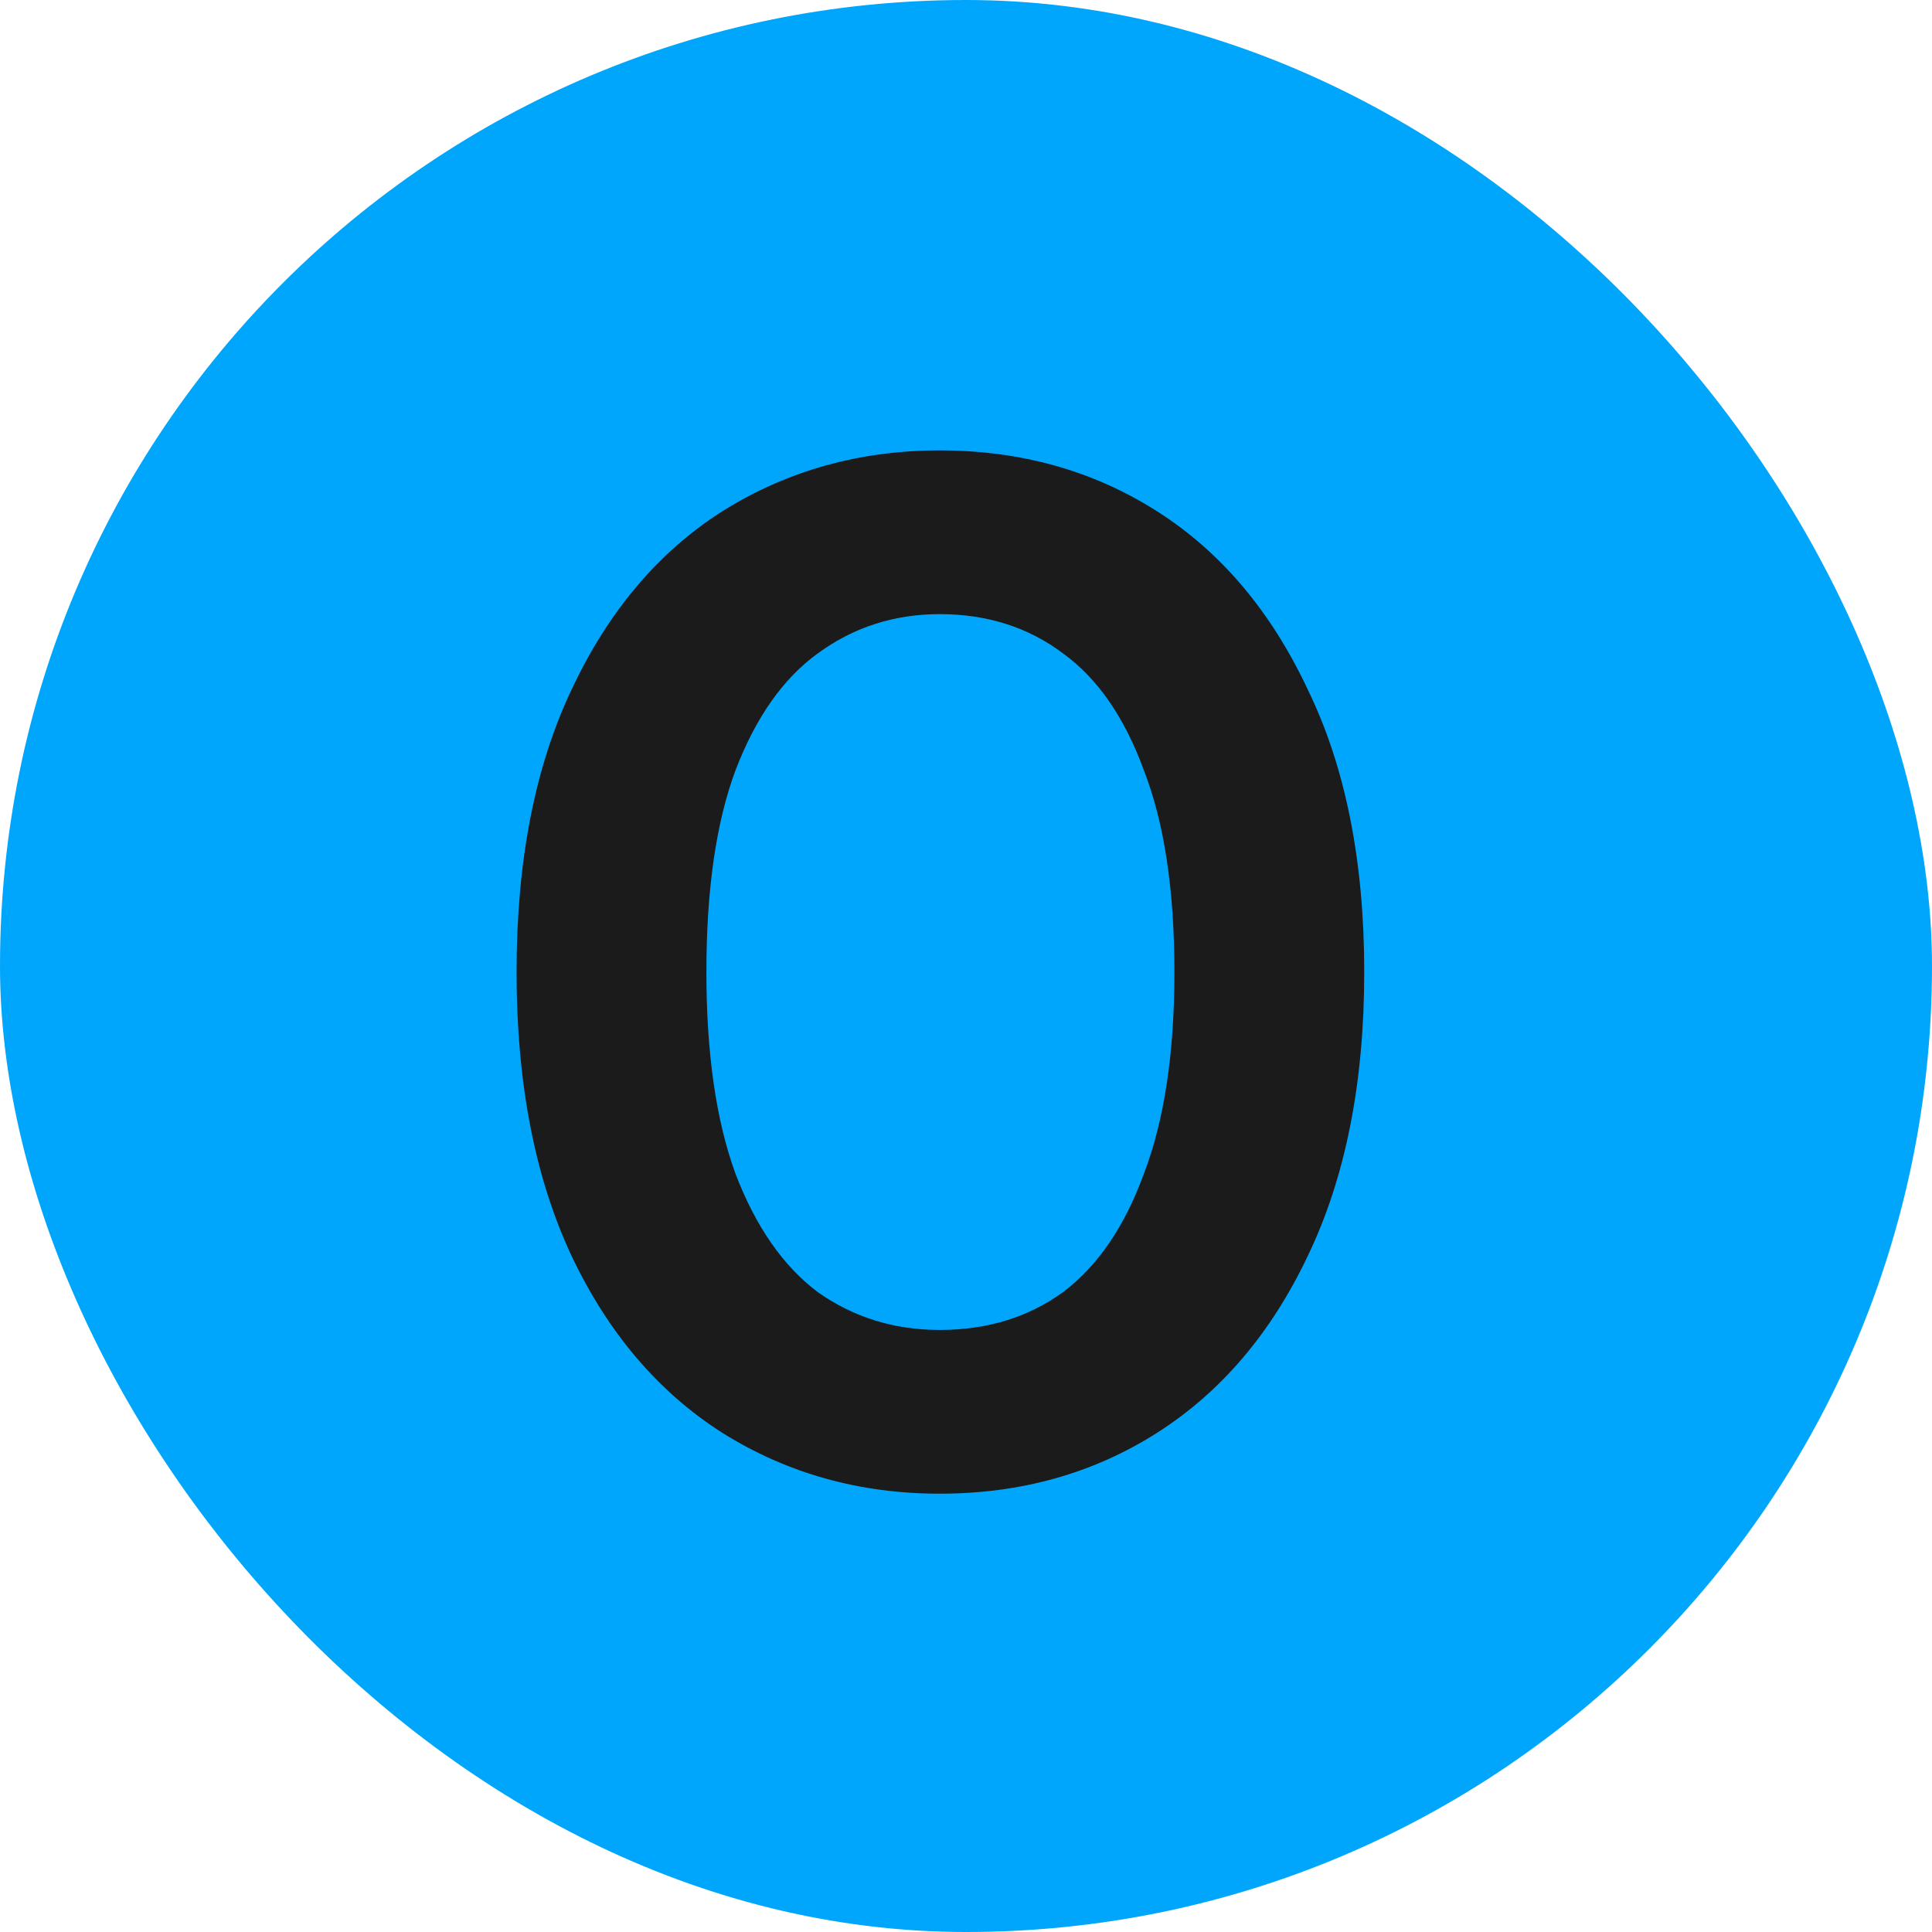
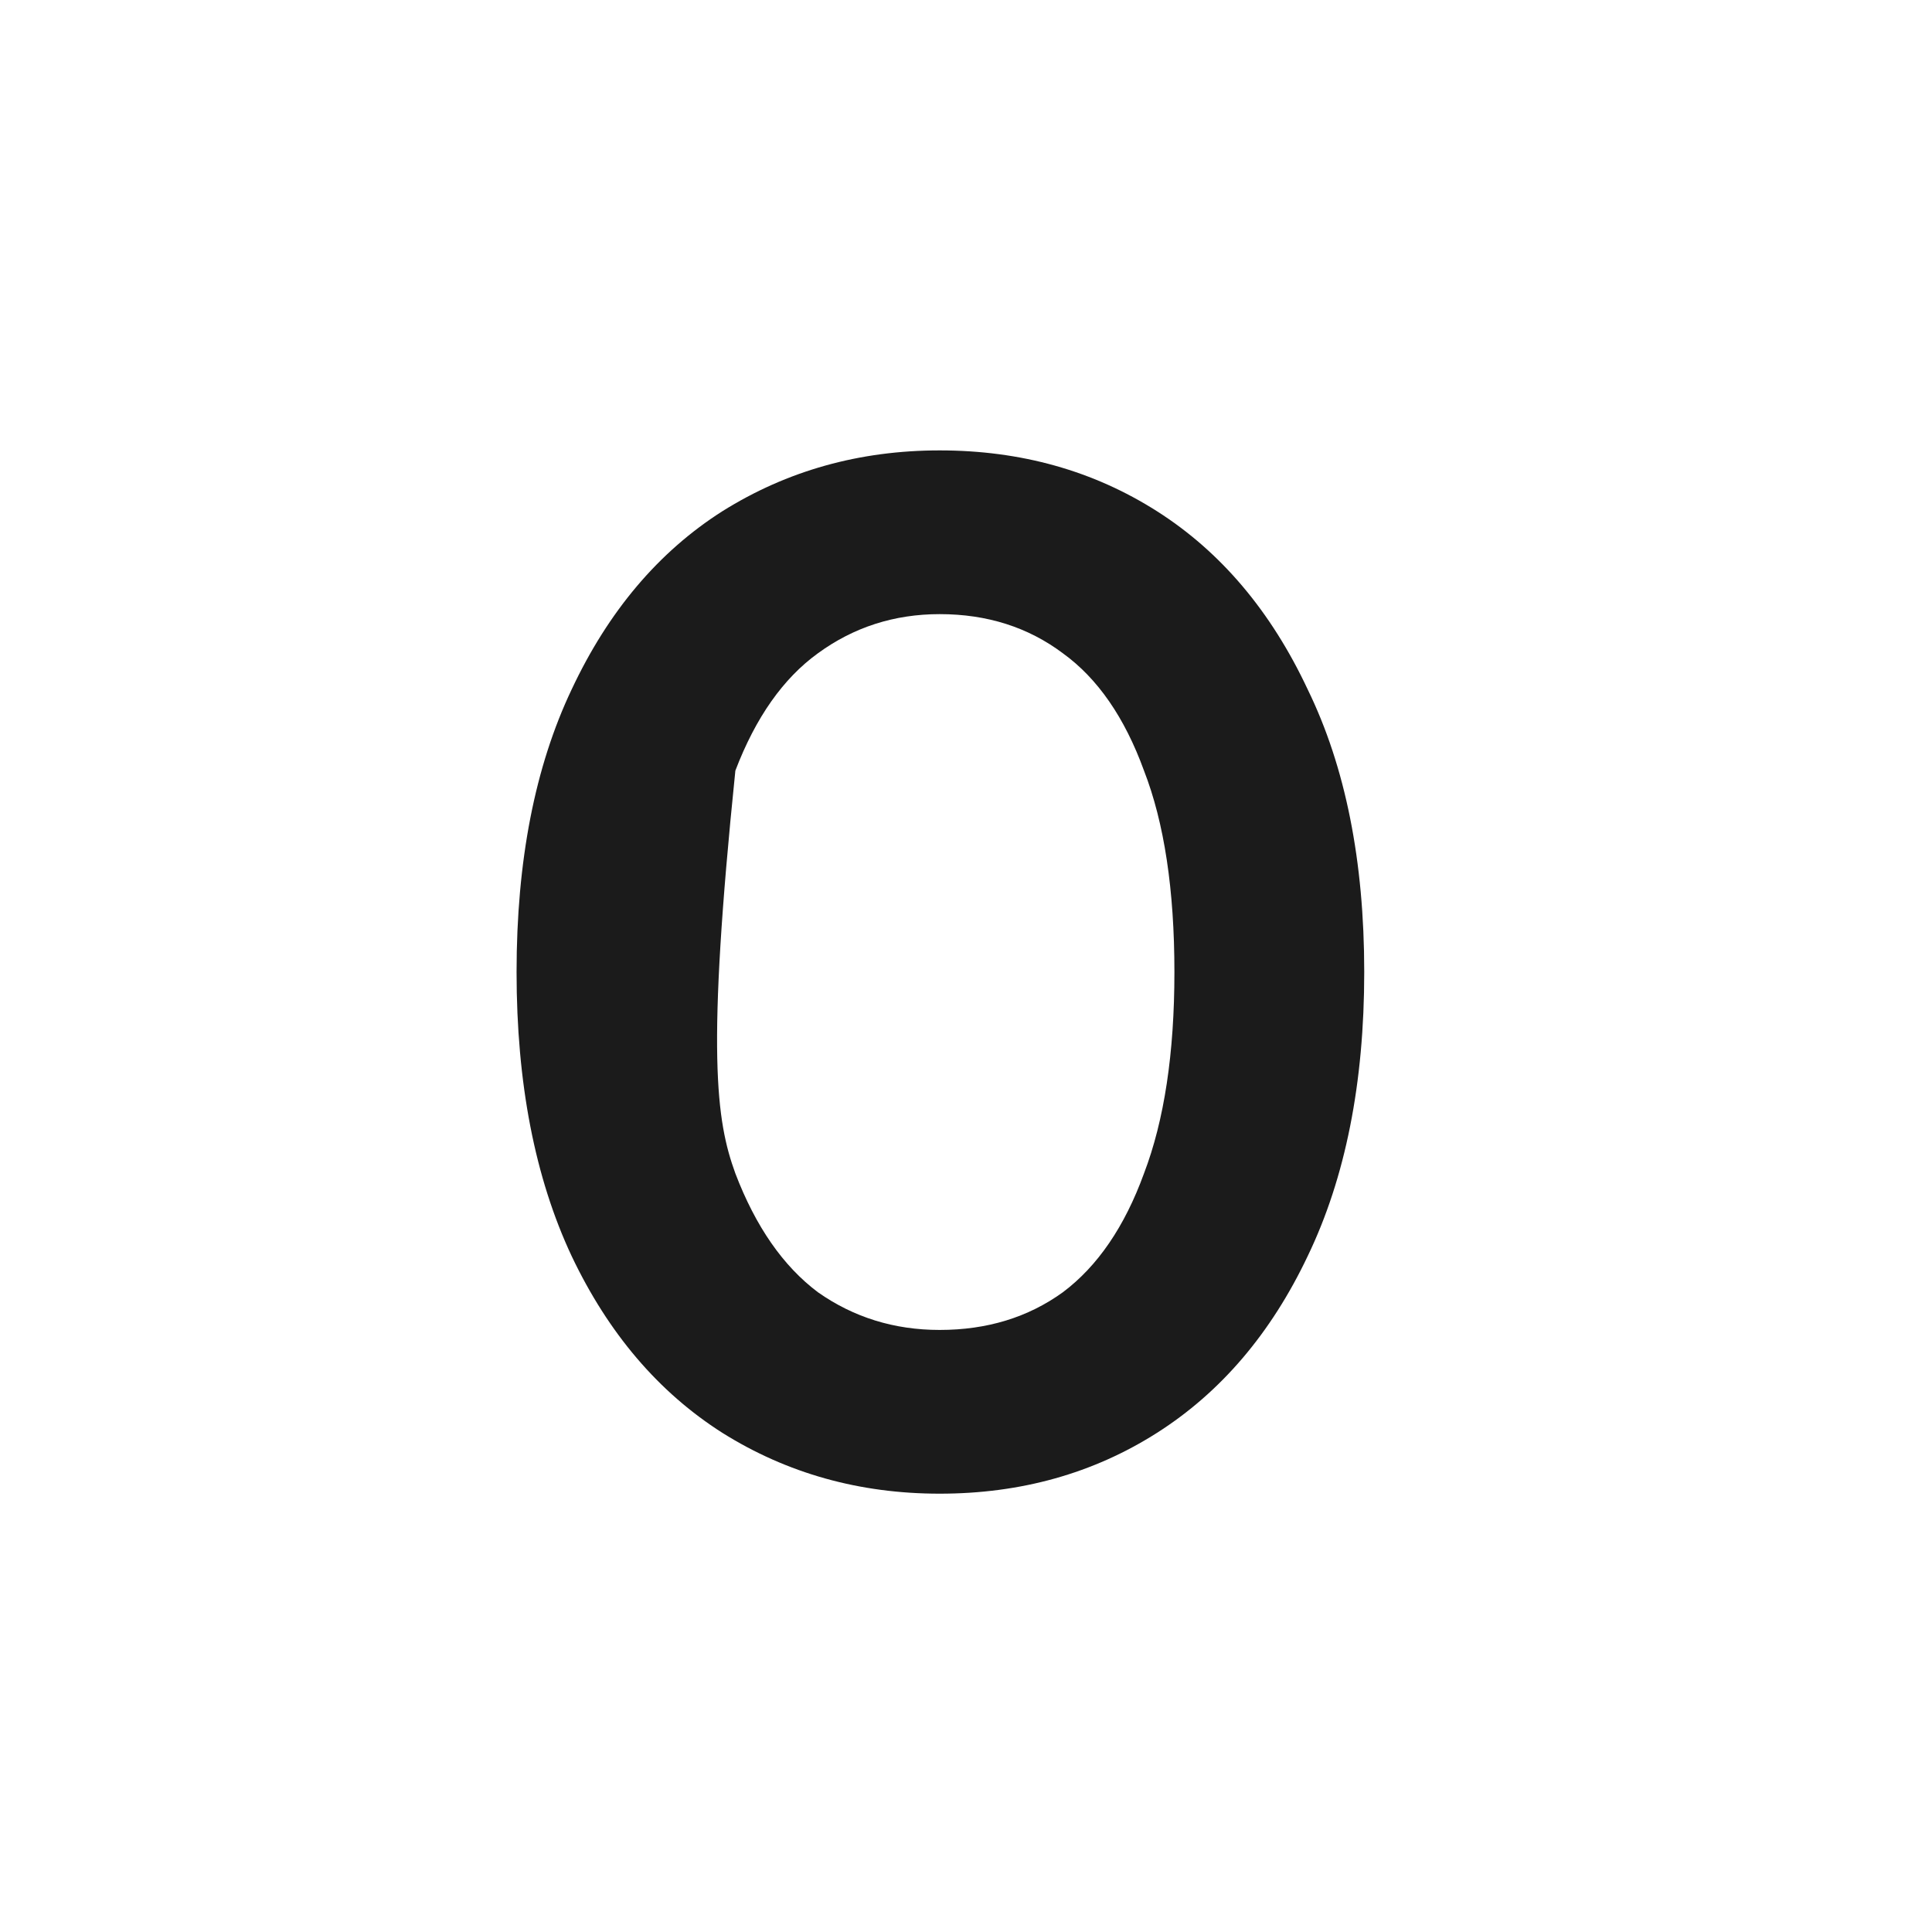
<svg xmlns="http://www.w3.org/2000/svg" width="32" height="32" viewBox="0 0 32 32" fill="none">
-   <rect width="32" height="32" rx="16" fill="#00A6FB" />
-   <path d="M15.564 24.74C14.236 24.74 13.036 24.404 11.964 23.732C10.908 23.06 10.076 22.084 9.468 20.804C8.86 19.508 8.556 17.94 8.556 16.1C8.556 14.26 8.86 12.7 9.468 11.42C10.076 10.124 10.908 9.14 11.964 8.468C13.036 7.796 14.236 7.46 15.564 7.46C16.908 7.46 18.108 7.796 19.164 8.468C20.22 9.14 21.052 10.124 21.66 11.42C22.284 12.7 22.596 14.26 22.596 16.1C22.596 17.94 22.284 19.508 21.66 20.804C21.052 22.084 20.22 23.06 19.164 23.732C18.108 24.404 16.908 24.74 15.564 24.74ZM15.564 22.028C16.348 22.028 17.028 21.82 17.604 21.404C18.18 20.972 18.628 20.316 18.948 19.436C19.284 18.556 19.452 17.444 19.452 16.1C19.452 14.74 19.284 13.628 18.948 12.764C18.628 11.884 18.18 11.236 17.604 10.82C17.028 10.388 16.348 10.172 15.564 10.172C14.812 10.172 14.14 10.388 13.548 10.82C12.972 11.236 12.516 11.884 12.18 12.764C11.86 13.628 11.7 14.74 11.7 16.1C11.7 17.444 11.86 18.556 12.18 19.436C12.516 20.316 12.972 20.972 13.548 21.404C14.14 21.82 14.812 22.028 15.564 22.028Z" fill="#1B1B1B" />
+   <path d="M15.564 24.74C14.236 24.74 13.036 24.404 11.964 23.732C10.908 23.06 10.076 22.084 9.468 20.804C8.86 19.508 8.556 17.94 8.556 16.1C8.556 14.26 8.86 12.7 9.468 11.42C10.076 10.124 10.908 9.14 11.964 8.468C13.036 7.796 14.236 7.46 15.564 7.46C16.908 7.46 18.108 7.796 19.164 8.468C20.22 9.14 21.052 10.124 21.66 11.42C22.284 12.7 22.596 14.26 22.596 16.1C22.596 17.94 22.284 19.508 21.66 20.804C21.052 22.084 20.22 23.06 19.164 23.732C18.108 24.404 16.908 24.74 15.564 24.74ZM15.564 22.028C16.348 22.028 17.028 21.82 17.604 21.404C18.18 20.972 18.628 20.316 18.948 19.436C19.284 18.556 19.452 17.444 19.452 16.1C19.452 14.74 19.284 13.628 18.948 12.764C18.628 11.884 18.18 11.236 17.604 10.82C17.028 10.388 16.348 10.172 15.564 10.172C14.812 10.172 14.14 10.388 13.548 10.82C12.972 11.236 12.516 11.884 12.18 12.764C11.7 17.444 11.86 18.556 12.18 19.436C12.516 20.316 12.972 20.972 13.548 21.404C14.14 21.82 14.812 22.028 15.564 22.028Z" fill="#1B1B1B" />
</svg>